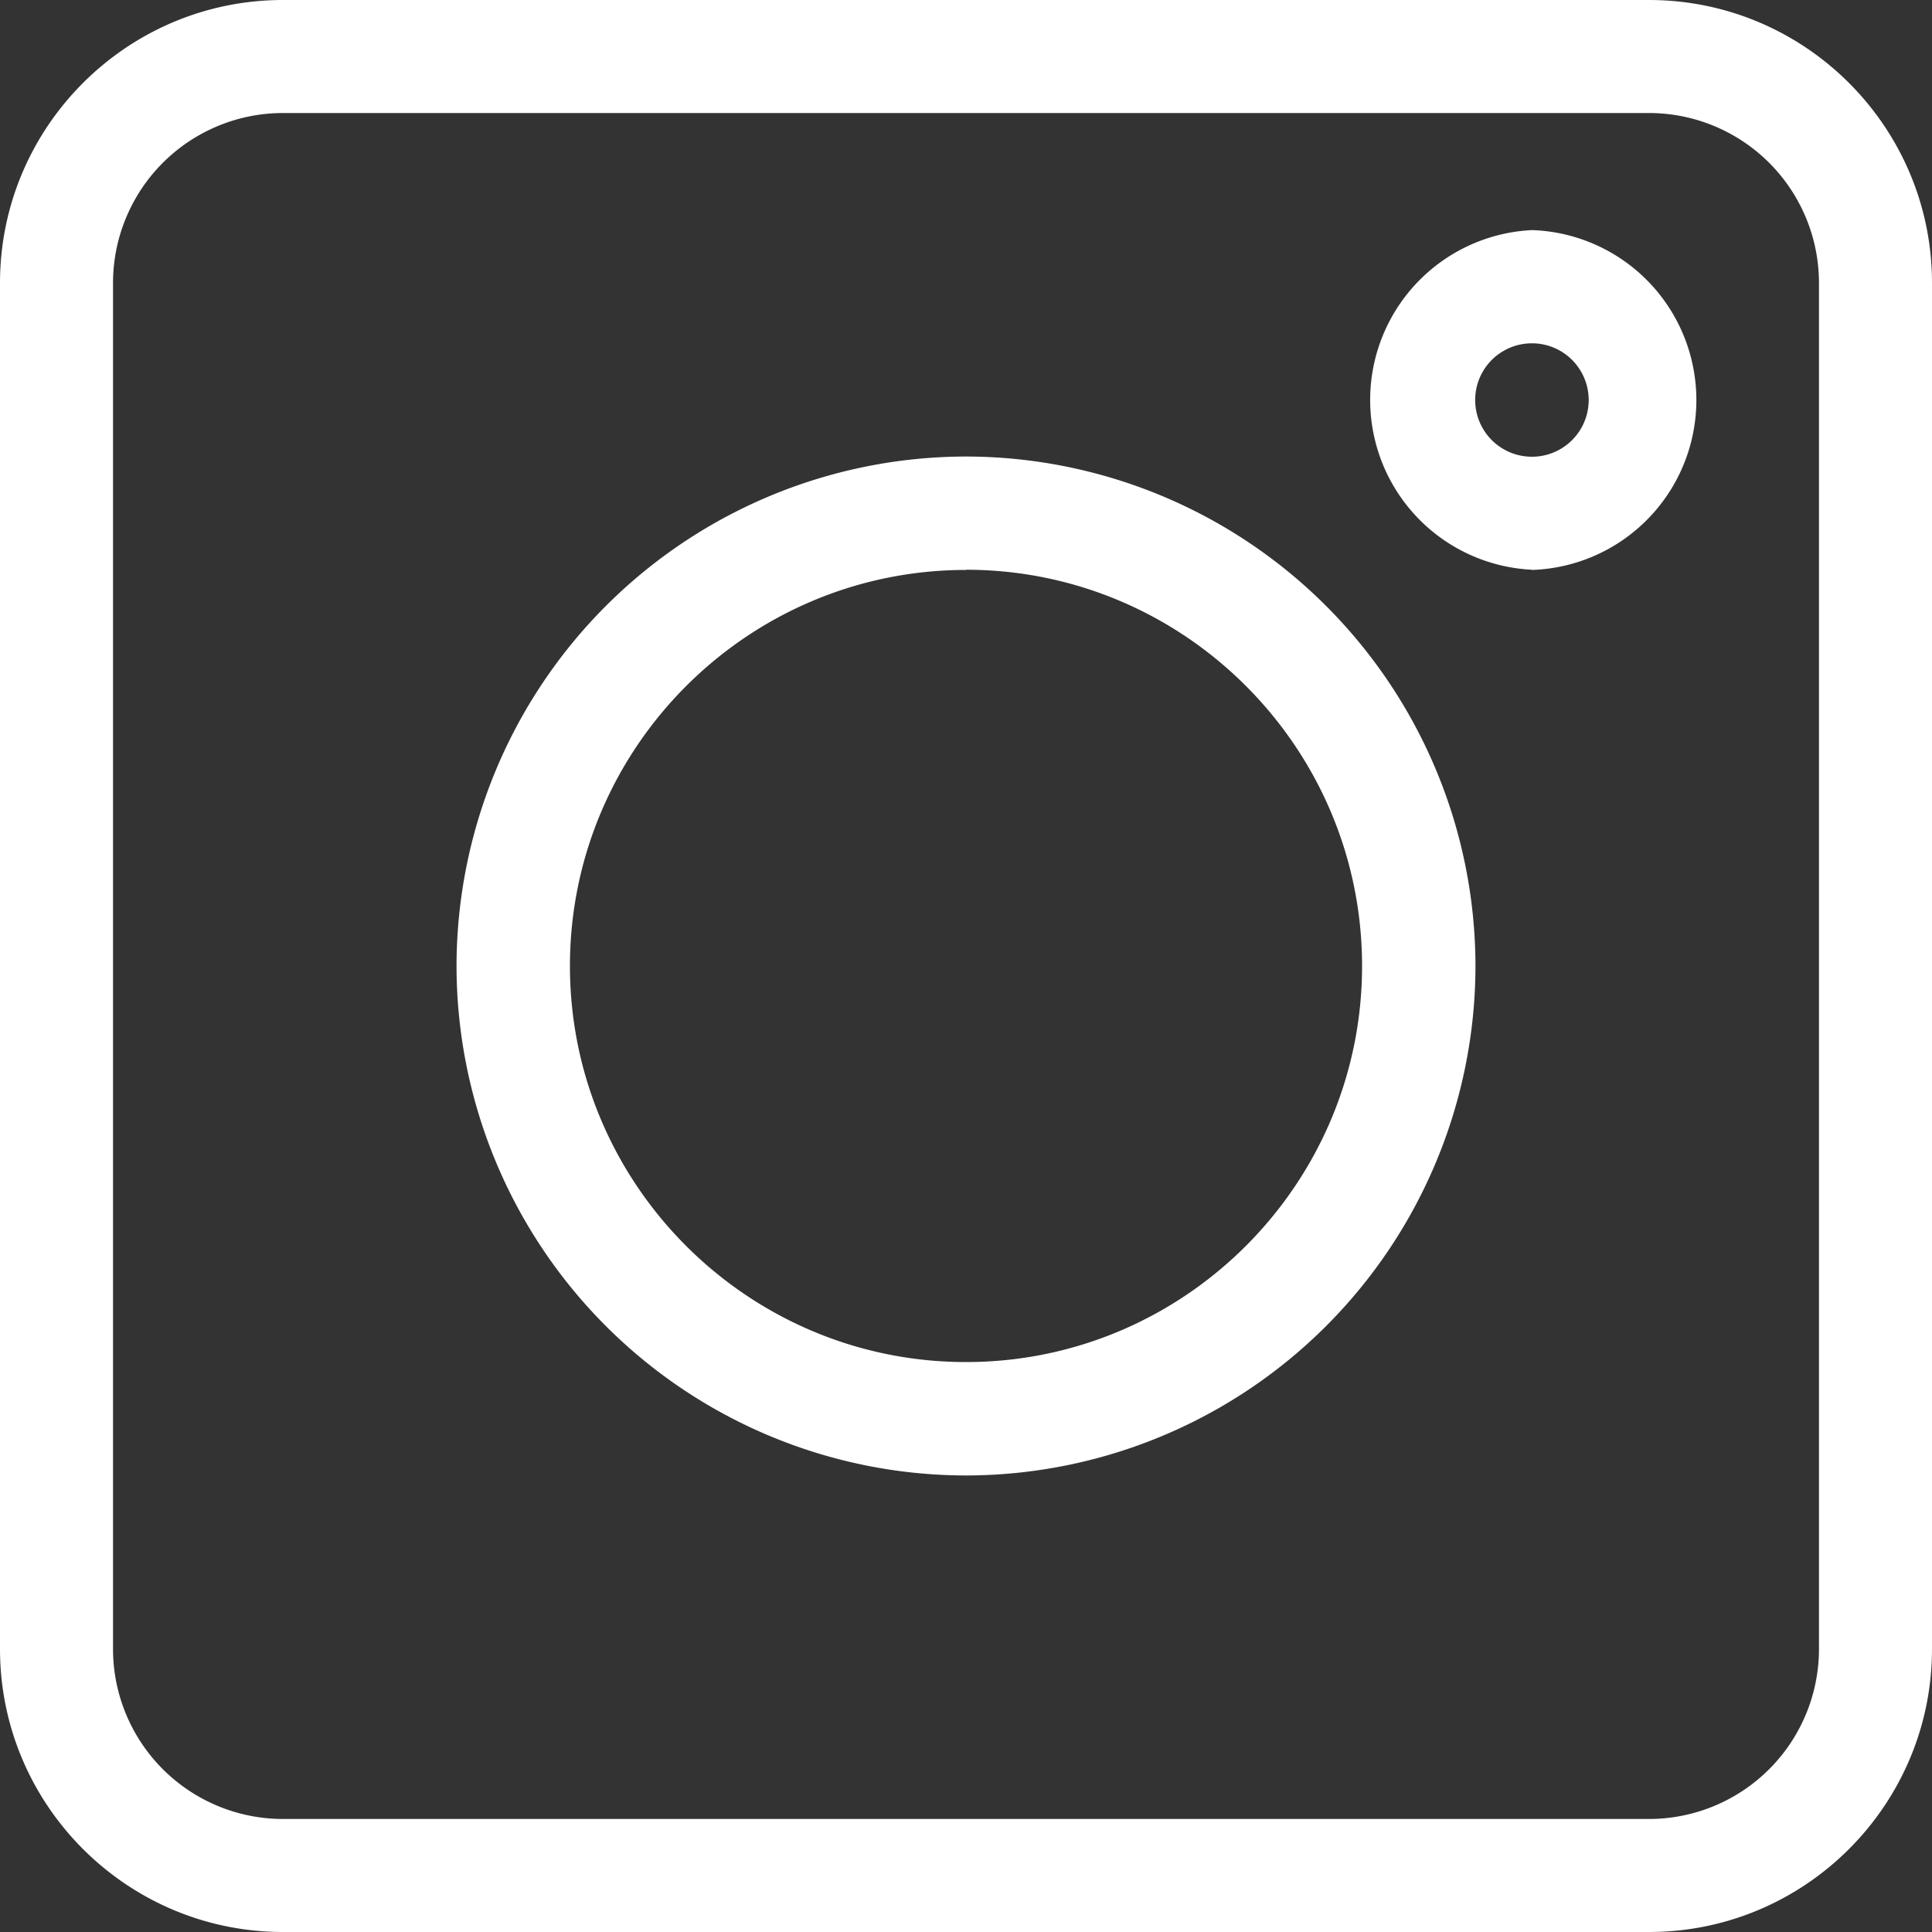
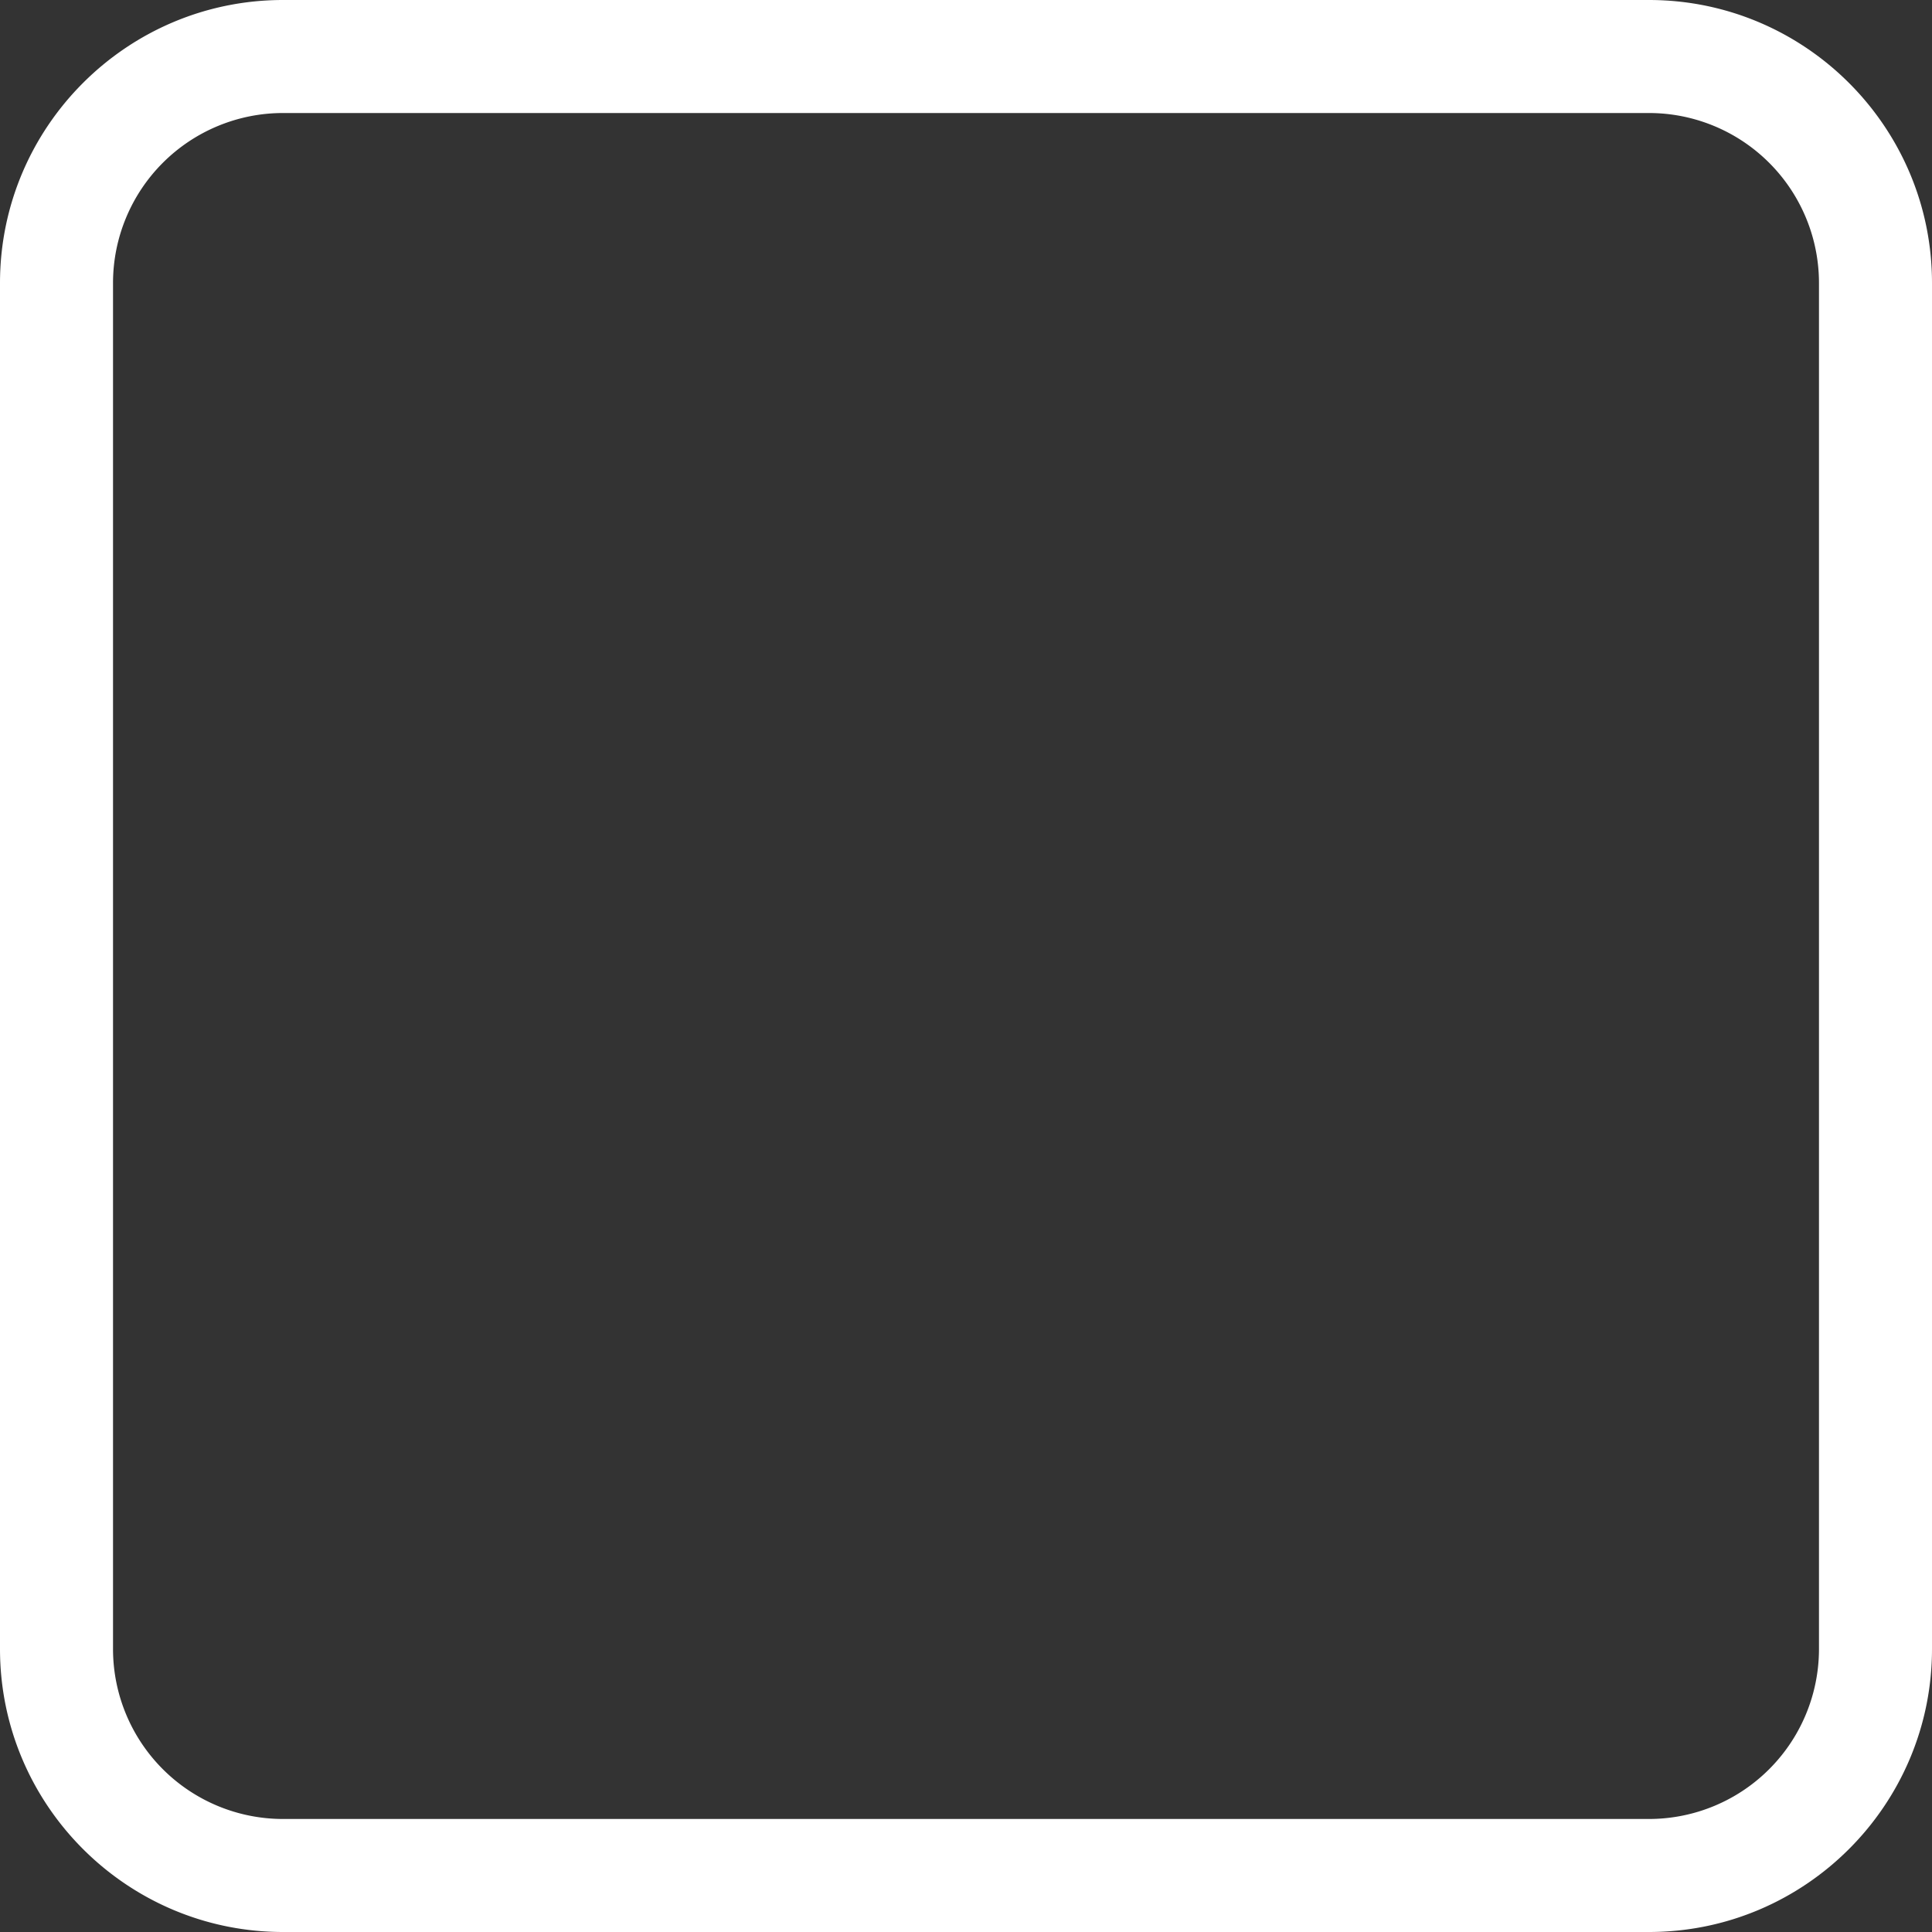
<svg xmlns="http://www.w3.org/2000/svg" width="10" height="10" fill="none">
  <rect width="100%" height="100%" fill="#333333" stroke="none" />
  <path d="M1.465 10h7.07C9.343 10 10 9.343 10 8.535v-7.07C10 .657 9.343 0 8.535 0h-7.07C.657 0 0 .657 0 1.465v7.07C0 9.343.657 10 1.465 10zm-.88-8.535a.88.88 0 01.88-.88h7.07a.88.88 0 01.88.88v7.07a.88.88 0 01-.88.88h-7.07a.88.88 0 01-.88-.88v-7.07z" fill="#fff" />
-   <path d="M5 7.637A2.64 2.64 0 007.637 5 2.64 2.64 0 005 2.363 2.64 2.64 0 002.363 5 2.64 2.64 0 005 7.637zm0-4.688c1.13 0 2.05.92 2.05 2.051 0 1.13-.92 2.05-2.05 2.05S2.95 6.13 2.95 5 3.87 2.95 5 2.95zM7.93 2.95a.88.88 0 000-1.759.88.88 0 000 1.758zm0-1.173a.293.293 0 11-.001.587.293.293 0 010-.587z" fill="#fff" />
</svg>